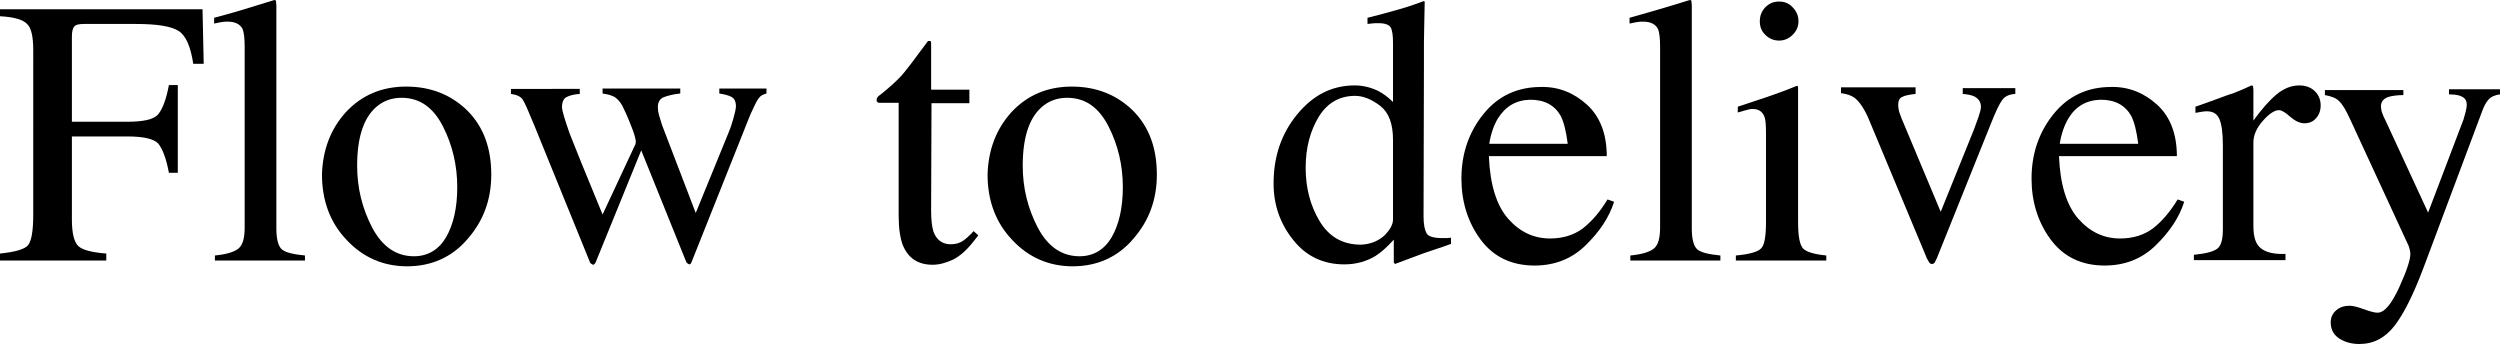
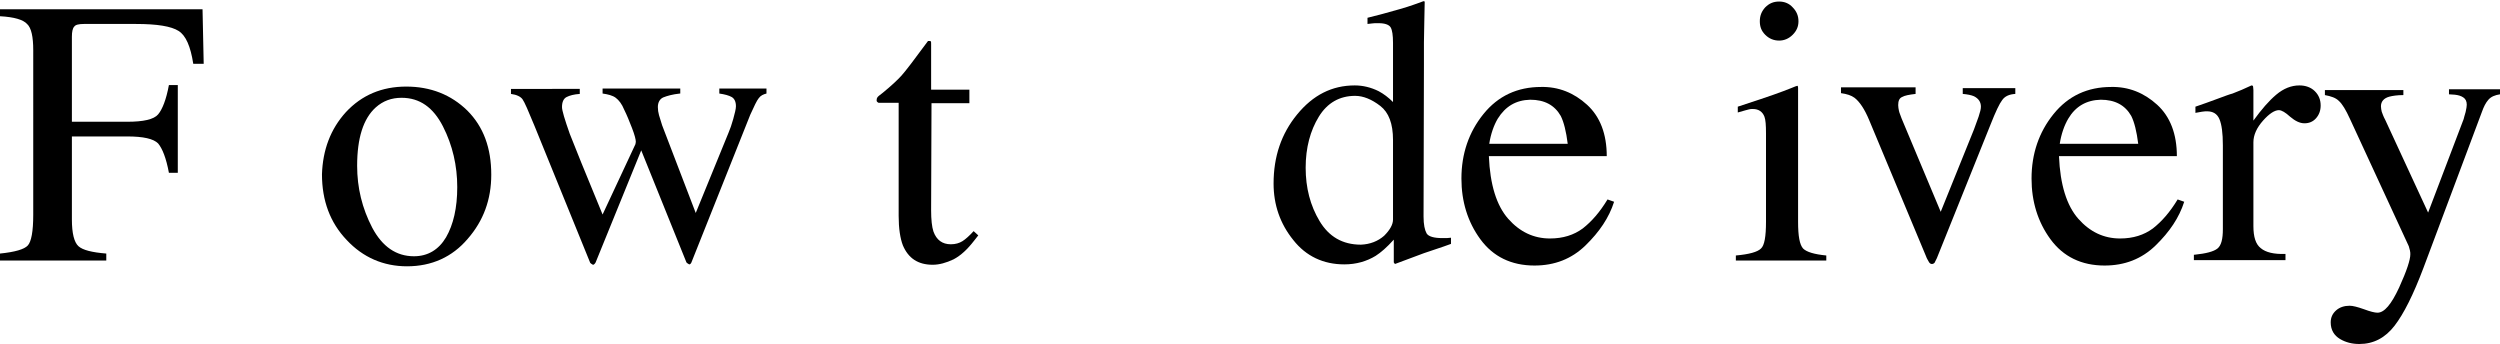
<svg xmlns="http://www.w3.org/2000/svg" version="1.1" id="レイヤー_1" x="0px" y="0px" viewBox="0 0 646.8 89" style="enable-background:new 0 0 646.8 89;" xml:space="preserve">
  <g>
    <path d="M0,65.6c3.9-0.4,6.3-1.1,7.2-2.1c0.9-1,1.4-3.6,1.4-7.9V13c0-3.5-0.5-5.8-1.6-6.8C6,5.1,3.7,4.4,0,4.2V2.4h52.4l0.3,14.1   H50c-0.7-4.5-1.9-7.3-3.8-8.5c-1.9-1.2-5.5-1.8-11-1.8H21.7c-1.3,0-2.2,0.2-2.5,0.7c-0.4,0.4-0.6,1.3-0.6,2.6v22h14.3   c4.2,0,6.9-0.6,8-1.9s2.1-3.8,2.8-7.6H46v22.7h-2.3c-0.7-3.8-1.7-6.3-2.8-7.6c-1.2-1.2-3.8-1.8-8-1.8H18.6v21.5   c0,3.6,0.6,5.9,1.7,6.9c1.1,1,3.5,1.6,7.2,1.9v1.8H0V65.6z" />
-     <path d="M55.6,66.1c3-0.3,5-0.9,6.1-1.8s1.6-2.7,1.6-5.4V12c0-2.1-0.2-3.6-0.5-4.4c-0.6-1.3-1.9-2-3.9-2c-0.4,0-0.9,0-1.5,0.1   c-0.5,0.1-1.2,0.2-2,0.4V4.6C59.7,3.5,64.9,1.9,71,0c0.2,0,0.4,0.1,0.4,0.3c0,0.2,0.1,0.6,0.1,1.2v57.6c0,2.8,0.5,4.6,1.4,5.4   s2.9,1.3,6,1.6v1.3H55.6V66.1z" />
    <path d="M89.5,29c4.1-4.4,9.3-6.6,15.6-6.6c6.3,0,11.6,2.1,15.8,6.2c4.2,4.2,6.2,9.7,6.2,16.6c0,6.4-2,11.9-6.1,16.6   c-4,4.7-9.3,7.1-15.7,7.1c-6.1,0-11.4-2.3-15.6-6.8c-4.3-4.5-6.4-10.2-6.4-17C83.5,38.8,85.5,33.4,89.5,29z M97.2,27.8   c-3.2,2.9-4.8,7.9-4.8,15.1c0,5.7,1.3,11,3.9,16c2.6,4.9,6.2,7.4,10.8,7.4c3.6,0,6.4-1.7,8.3-4.9c1.9-3.3,2.9-7.6,2.9-13   c0-5.5-1.2-10.8-3.7-15.7c-2.5-4.9-6-7.4-10.7-7.4C101.3,25.3,99.1,26.1,97.2,27.8z" />
    <path d="M175.9,24.2c-1.9,0.2-3.3,0.6-4.3,1c-0.9,0.4-1.4,1.3-1.4,2.5c0,0.7,0.1,1.4,0.3,2.1c0.2,0.7,0.5,1.6,0.8,2.6l8.7,22.7   l8.5-20.8c0.4-0.9,0.8-2.1,1.2-3.5c0.4-1.5,0.7-2.6,0.7-3.3c0-1.2-0.4-2-1.1-2.4c-0.7-0.4-1.8-0.7-3.2-0.9v-1.3h12.2v1.3   c-0.8,0.2-1.5,0.5-2,1.2c-0.5,0.6-1.2,2.1-2.2,4.3L179,67.6c-0.1,0.3-0.2,0.5-0.3,0.6c-0.1,0.1-0.2,0.2-0.4,0.2   c-0.4-0.2-0.6-0.4-0.7-0.5l-11.7-29l-11.8,29c-0.1,0.2-0.2,0.3-0.3,0.4c-0.1,0.1-0.2,0.2-0.4,0.2c-0.4-0.2-0.6-0.4-0.7-0.5   l-14.4-35.4c-1.6-3.9-2.6-6.2-3.1-6.9c-0.5-0.7-1.5-1.2-3-1.4v-1.3H150v1.3c-1.5,0.1-2.6,0.4-3.4,0.8c-0.8,0.4-1.2,1.3-1.2,2.6   c0,0.9,0.7,3.2,2,6.9c0.8,2,1.8,4.5,3,7.5l5.5,13.4l8.5-18.2l0.1-0.6c0-0.6-0.3-1.8-1-3.6c-0.7-1.8-1.3-3.3-2-4.7   c-0.6-1.5-1.4-2.5-2.2-3.1s-2-0.9-3.4-1.1v-1.3h20.1V24.2z" />
    <path d="M250.8,23.2v3.5H241l-0.1,27.7c0,2.4,0.2,4.3,0.6,5.5c0.8,2.2,2.3,3.3,4.5,3.3c1.2,0,2.2-0.3,3-0.8   c0.8-0.5,1.8-1.4,2.9-2.6l1.2,1.1l-1.1,1.4c-1.7,2.2-3.4,3.8-5.3,4.8c-1.9,0.9-3.7,1.4-5.4,1.4c-3.8,0-6.3-1.7-7.7-5   c-0.7-1.8-1.1-4.4-1.1-7.6V26.6h-5.2c-0.2-0.1-0.3-0.2-0.4-0.3c-0.1-0.1-0.1-0.2-0.1-0.4c0-0.3,0.1-0.6,0.2-0.7   c0.1-0.2,0.6-0.6,1.4-1.2c2.2-1.8,3.8-3.3,4.8-4.4c1-1.1,3.3-4.1,6.9-9c0.4,0,0.7,0,0.7,0.1c0.1,0.1,0.1,0.3,0.1,0.7v11.8H250.8z" />
-     <path d="M261.7,29c4.1-4.4,9.3-6.6,15.6-6.6c6.3,0,11.6,2.1,15.8,6.2c4.2,4.2,6.2,9.7,6.2,16.6c0,6.4-2,11.9-6.1,16.6   c-4,4.7-9.3,7.1-15.7,7.1c-6.1,0-11.4-2.3-15.6-6.8c-4.3-4.5-6.4-10.2-6.4-17C255.7,38.8,257.7,33.4,261.7,29z M269.4,27.8   c-3.2,2.9-4.8,7.9-4.8,15.1c0,5.7,1.3,11,3.9,16c2.6,4.9,6.2,7.4,10.8,7.4c3.6,0,6.4-1.7,8.3-4.9c1.9-3.3,2.9-7.6,2.9-13   c0-5.5-1.2-10.8-3.7-15.7c-2.5-4.9-6-7.4-10.7-7.4C273.5,25.3,271.3,26.1,269.4,27.8z" />
    <path d="M356.7,23.6c1.3,0.7,2.5,1.6,3.7,2.8V11.1c0-2-0.2-3.3-0.6-4c-0.4-0.7-1.5-1.1-3.1-1.1c-0.4,0-0.7,0-1,0   c-0.3,0-0.9,0.1-1.9,0.2V4.6l3.9-1c1.4-0.4,2.9-0.8,4.3-1.2c1.4-0.4,2.7-0.8,3.8-1.2c0.5-0.2,1.4-0.5,2.5-0.9l0.3,0.1l-0.1,5   c0,1.8-0.1,3.7-0.1,5.6c0,1.9,0,3.9,0,5.7l-0.1,39.3c0,2.1,0.3,3.5,0.8,4.4c0.5,0.8,1.9,1.2,4.1,1.2c0.4,0,0.7,0,1.1,0   c0.4,0,0.7-0.1,1.1-0.1v1.6c-0.2,0.1-2.5,0.9-7,2.4l-7.5,2.8l-0.3-0.4V62c-1.8,2-3.3,3.3-4.7,4.2c-2.3,1.4-5,2.2-8.1,2.2   c-5.4,0-9.9-2.1-13.2-6.3c-3.4-4.2-5.1-9.1-5.1-14.6c0-7,2-12.9,6.1-17.9c4.1-5,9-7.5,14.9-7.5C352.6,22.1,354.7,22.6,356.7,23.6z    M358.1,61c1.5-1.5,2.3-2.9,2.3-4.2V36.2c0-4.2-1.1-7.1-3.3-8.8c-2.2-1.7-4.4-2.6-6.5-2.6c-4,0-7.2,1.8-9.4,5.4   c-2.2,3.6-3.4,8-3.4,13.2c0,5.2,1.2,9.8,3.6,13.8c2.4,4,5.9,6.1,10.7,6.1C354.5,63.2,356.5,62.4,358.1,61z" />
    <path d="M410.6,27.1c3.4,3.1,5.1,7.6,5.1,13.3h-30.5c0.3,7.4,2,12.8,5,16.2c3,3.4,6.6,5.1,10.8,5.1c3.4,0,6.2-0.9,8.5-2.6   c2.3-1.8,4.4-4.2,6.4-7.5l1.7,0.6c-1.3,4.1-3.8,7.8-7.4,11.3c-3.6,3.5-8,5.2-13.2,5.2c-6,0-10.7-2.3-14-6.8   c-3.3-4.5-4.9-9.8-4.9-15.7c0-6.4,1.9-12,5.7-16.7c3.8-4.7,8.8-7,14.9-7C403.2,22.4,407.2,24,410.6,27.1z M387.5,30.7   c-1,1.7-1.8,3.9-2.2,6.5h20.3c-0.4-3.2-1-5.6-1.8-7.2c-1.6-2.8-4.2-4.2-7.9-4.2C392.2,25.9,389.5,27.5,387.5,30.7z" />
-     <path d="M421.8,66.1c3-0.3,5-0.9,6.1-1.8c1.1-0.9,1.6-2.7,1.6-5.4V12c0-2.1-0.2-3.6-0.5-4.4c-0.6-1.3-1.9-2-3.9-2   c-0.4,0-0.9,0-1.5,0.1c-0.5,0.1-1.2,0.2-2,0.4V4.6c4.3-1.2,9.5-2.7,15.6-4.6c0.2,0,0.4,0.1,0.4,0.3s0.1,0.6,0.1,1.2v57.6   c0,2.8,0.5,4.6,1.4,5.4s2.9,1.3,6,1.6v1.3h-23.3V66.1z" />
    <path d="M449.1,66.1c3.4-0.3,5.6-0.9,6.5-1.8c0.9-0.8,1.3-3.1,1.3-6.9V34.5c0-2.1-0.1-3.5-0.4-4.3c-0.5-1.3-1.5-2-3-2   c-0.4,0-0.7,0-1,0.1c-0.3,0.1-1.3,0.3-2.9,0.8v-1.5l2.1-0.7c5.6-1.8,9.5-3.2,11.7-4.1c0.9-0.4,1.5-0.6,1.7-0.6   c0.1,0.2,0.1,0.5,0.1,0.7v34.5c0,3.7,0.4,5.9,1.3,6.9c0.9,0.9,2.9,1.5,6,1.8v1.3h-23.4V66.1z M456.7,1.9c1-1,2.1-1.5,3.6-1.5   c1.4,0,2.6,0.5,3.5,1.5c1,1,1.5,2.2,1.5,3.6c0,1.4-0.5,2.5-1.5,3.5c-1,1-2.2,1.5-3.5,1.5c-1.4,0-2.6-0.5-3.6-1.5s-1.4-2.1-1.4-3.5   C455.3,4,455.8,2.9,456.7,1.9z" />
    <path d="M495.6,22.8v1.5c-1.7,0.2-2.8,0.4-3.5,0.8c-0.7,0.3-1,1-1,2.1c0,0.5,0.1,1,0.2,1.5c0.1,0.5,0.4,1.1,0.7,2l10.1,24.1   l8.6-21.3c0.4-1.1,0.8-2.2,1.2-3.3c0.4-1.2,0.6-2,0.6-2.6c0-1.2-0.6-2.1-1.8-2.7c-0.7-0.3-1.7-0.5-2.9-0.6v-1.5h13.6v1.5   c-1.6,0.1-2.7,0.6-3.4,1.6c-0.7,0.9-1.7,3-3,6.3l-13.9,34.6c-0.3,0.6-0.5,1-0.6,1.2c-0.2,0.2-0.4,0.3-0.7,0.3   c-0.3,0-0.6-0.2-0.8-0.6c-0.2-0.4-0.5-0.8-0.7-1.4l-14.7-35.2c-1.2-2.9-2.5-4.8-3.8-5.8c-0.8-0.6-2-1-3.5-1.2v-1.5H495.6z" />
    <path d="M558.1,27.1c3.4,3.1,5.1,7.6,5.1,13.3h-30.5c0.3,7.4,2,12.8,5,16.2c3,3.4,6.6,5.1,10.8,5.1c3.4,0,6.2-0.9,8.5-2.6   c2.3-1.8,4.4-4.2,6.4-7.5l1.7,0.6c-1.3,4.1-3.8,7.8-7.4,11.3c-3.6,3.5-8,5.2-13.2,5.2c-6,0-10.7-2.3-14-6.8   c-3.3-4.5-4.9-9.8-4.9-15.7c0-6.4,1.9-12,5.7-16.7c3.8-4.7,8.8-7,14.9-7C550.7,22.4,554.7,24,558.1,27.1z M535.1,30.7   c-1,1.7-1.8,3.9-2.2,6.5h20.3c-0.4-3.2-1-5.6-1.8-7.2c-1.6-2.8-4.2-4.2-7.9-4.2C539.8,25.9,537,27.5,535.1,30.7z" />
    <path d="M567.8,65.9c2.9-0.3,4.9-0.8,5.9-1.6s1.4-2.5,1.4-5V37.6c0-3.2-0.3-5.4-0.9-6.8c-0.6-1.4-1.7-2-3.2-2c-0.3,0-0.7,0-1.3,0.1   c-0.5,0.1-1.1,0.2-1.7,0.3v-1.6c1.8-0.6,3.7-1.3,5.6-2c1.9-0.7,3.2-1.2,4-1.4c1.6-0.6,3.2-1.3,4.9-2.1c0.2,0,0.4,0.1,0.4,0.2   c0,0.2,0.1,0.5,0.1,1v7.9c2.1-2.9,4-5.1,5.9-6.7c1.9-1.6,3.9-2.4,6-2.4c1.6,0,3,0.5,4,1.5s1.5,2.2,1.5,3.7c0,1.3-0.4,2.4-1.2,3.3   c-0.8,0.9-1.8,1.3-3,1.3c-1.2,0-2.4-0.6-3.7-1.7c-1.2-1.1-2.2-1.7-2.9-1.7c-1.1,0-2.5,0.9-4.1,2.7c-1.6,1.8-2.5,3.7-2.5,5.6v21.7   c0,2.8,0.6,4.7,1.9,5.7c1.3,1.1,3.4,1.6,6.4,1.5v1.6h-23.7V65.9z" />
    <path d="M601.5,23.3h20.3v1.3c-1.6,0-2.8,0.2-3.6,0.4c-1.5,0.4-2.2,1.3-2.2,2.5c0,0.5,0.1,0.9,0.2,1.4c0.2,0.5,0.4,1.2,0.9,2.1   l11.1,24l9.2-24.2c0.1-0.3,0.2-0.9,0.5-1.8c0.2-0.9,0.3-1.5,0.3-1.9c0-0.9-0.3-1.5-0.9-1.9c-0.6-0.4-1.3-0.6-2.2-0.7l-1.5-0.1v-1.3   h13.2v1.3c-1.3,0.2-2.3,0.6-3,1.4c-0.7,0.8-1.2,1.8-1.7,3.2L627,69.3c-2.6,6.9-5.1,11.9-7.5,15c-2.4,3.1-5.4,4.7-9.1,4.7   c-1.8,0-3.5-0.4-5-1.3s-2.4-2.3-2.4-4.3c0-1.3,0.5-2.3,1.4-3.1c0.9-0.8,2.1-1.2,3.5-1.2c0.8,0,2,0.3,3.7,0.9   c1.6,0.6,2.8,0.9,3.5,0.9c1.8,0,3.6-2.2,5.6-6.5c2-4.4,2.9-7.2,2.9-8.6c0-0.3,0-0.6-0.1-1c-0.1-0.4-0.2-0.8-0.3-1.1L608,30.8   c-1.1-2.4-2-3.9-2.9-4.7c-0.8-0.8-2-1.2-3.6-1.5V23.3z" />
  </g>
</svg>